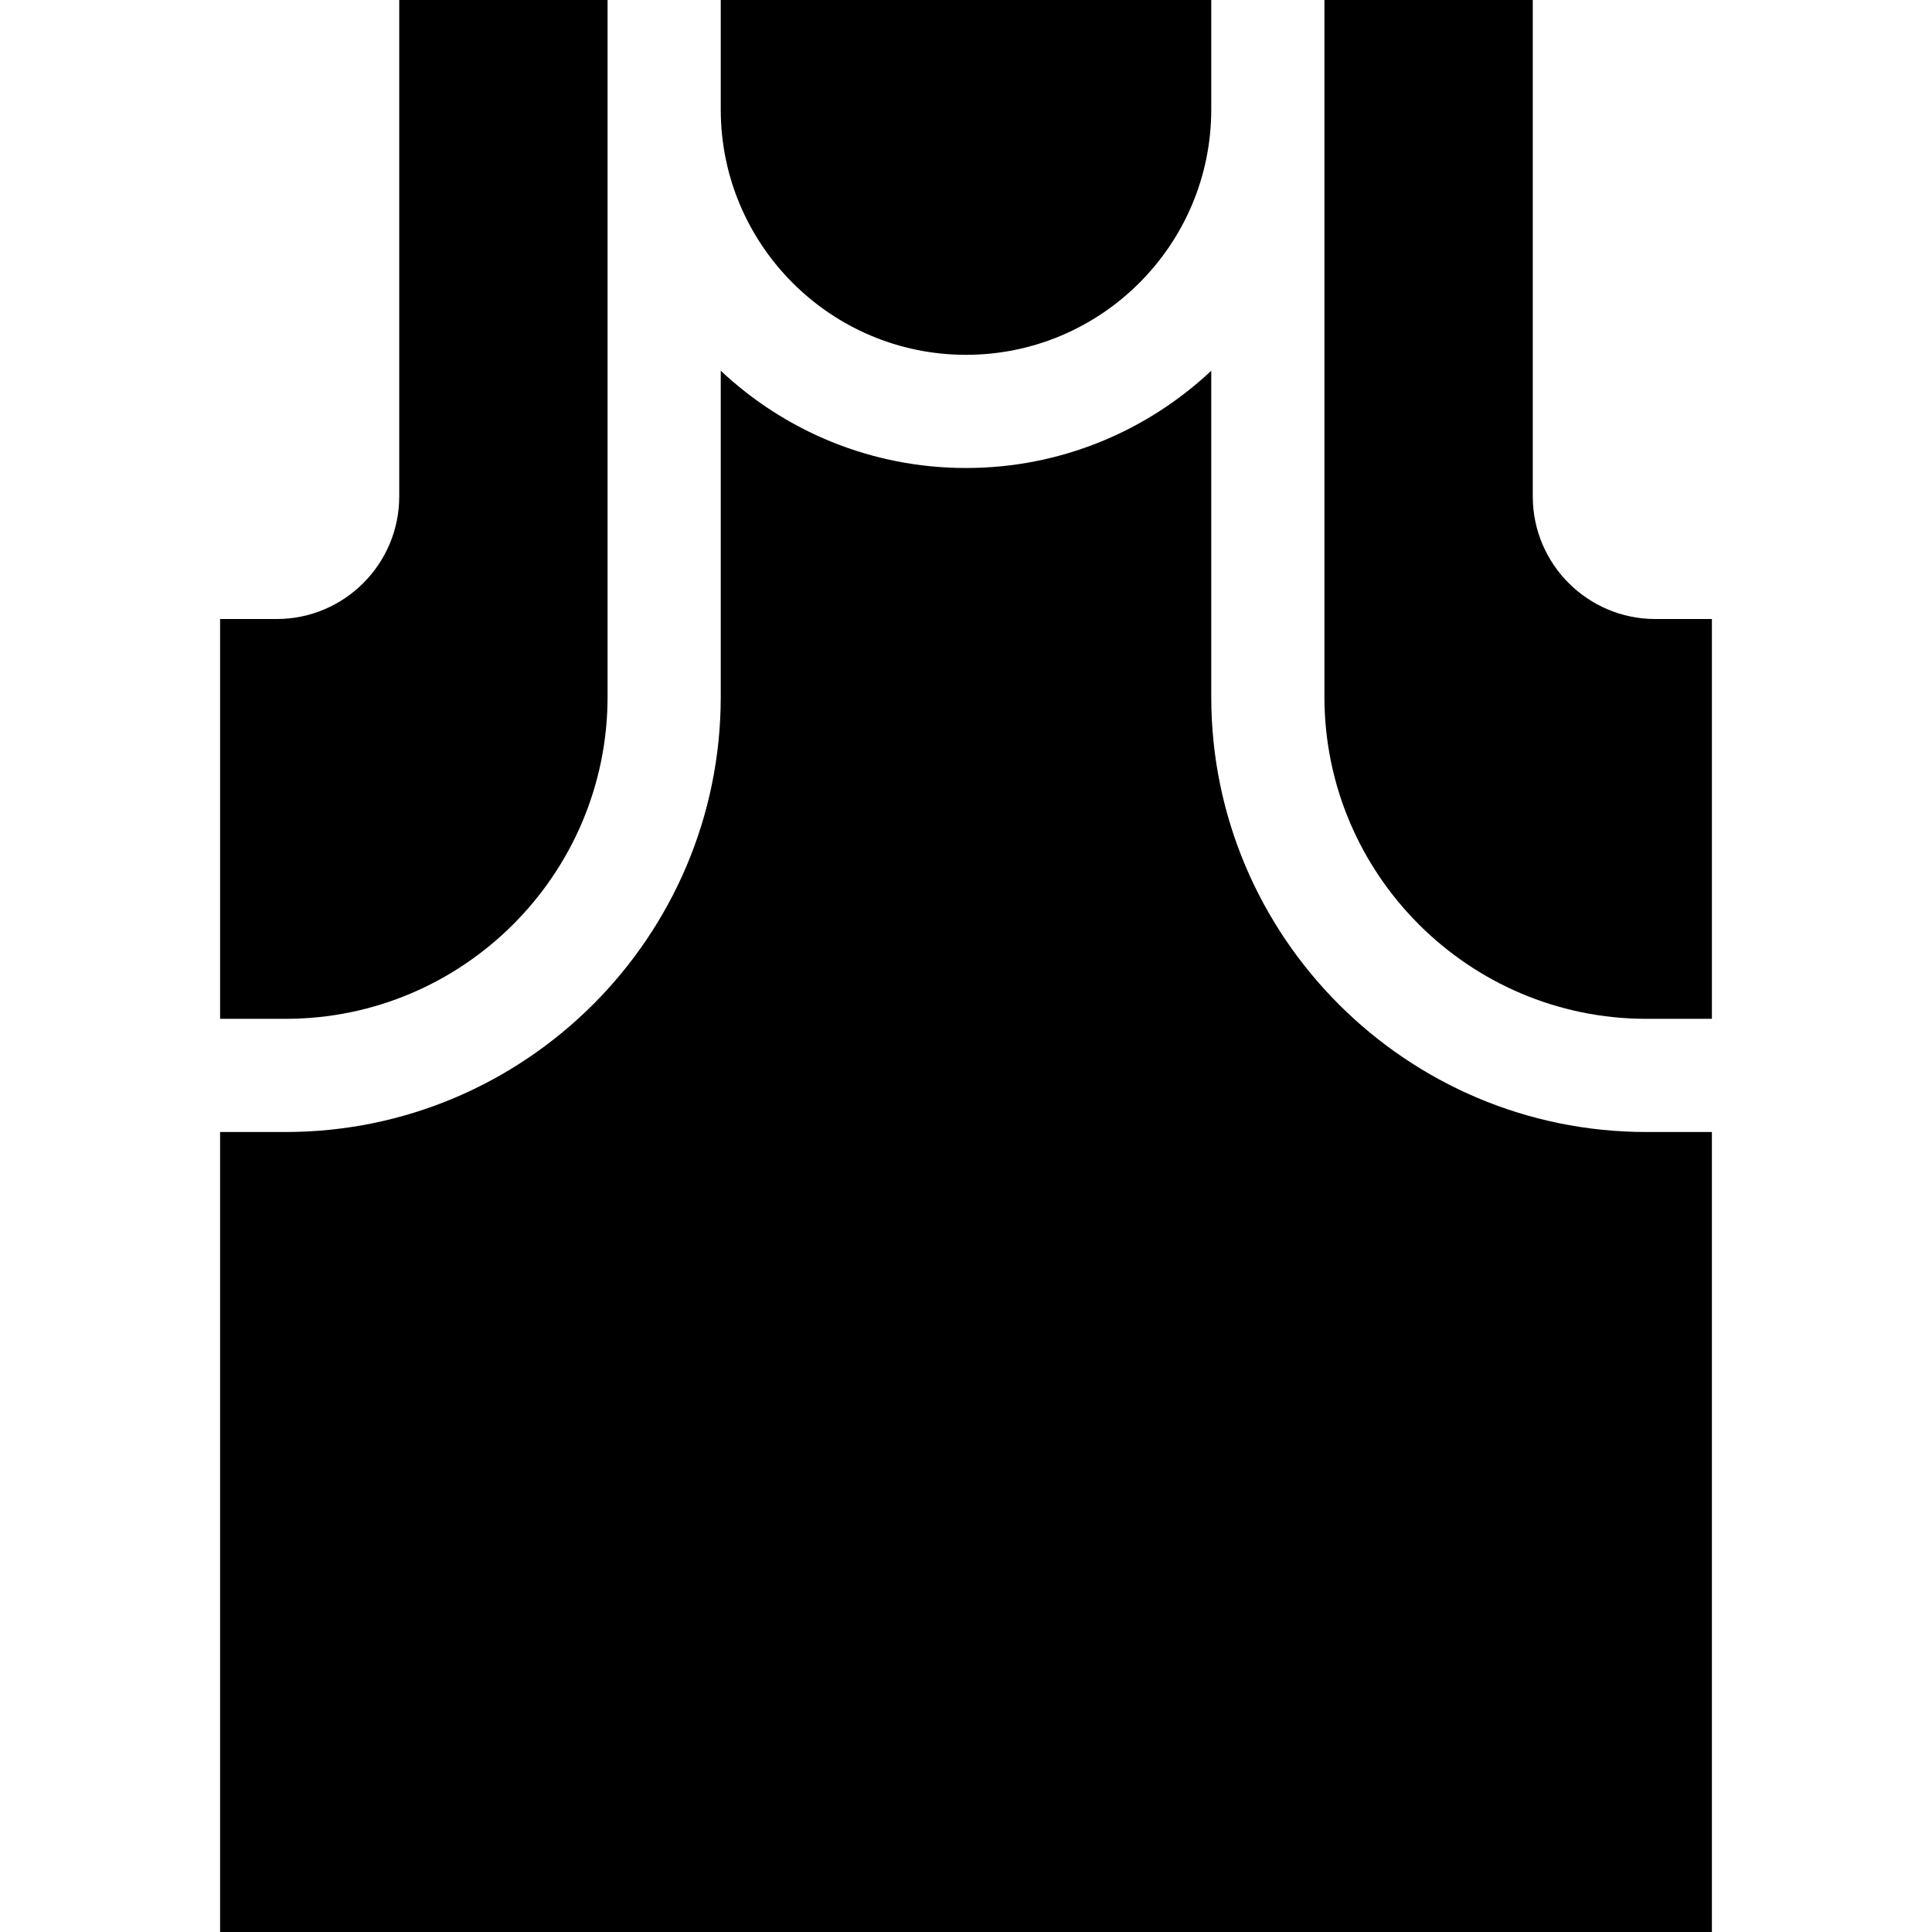
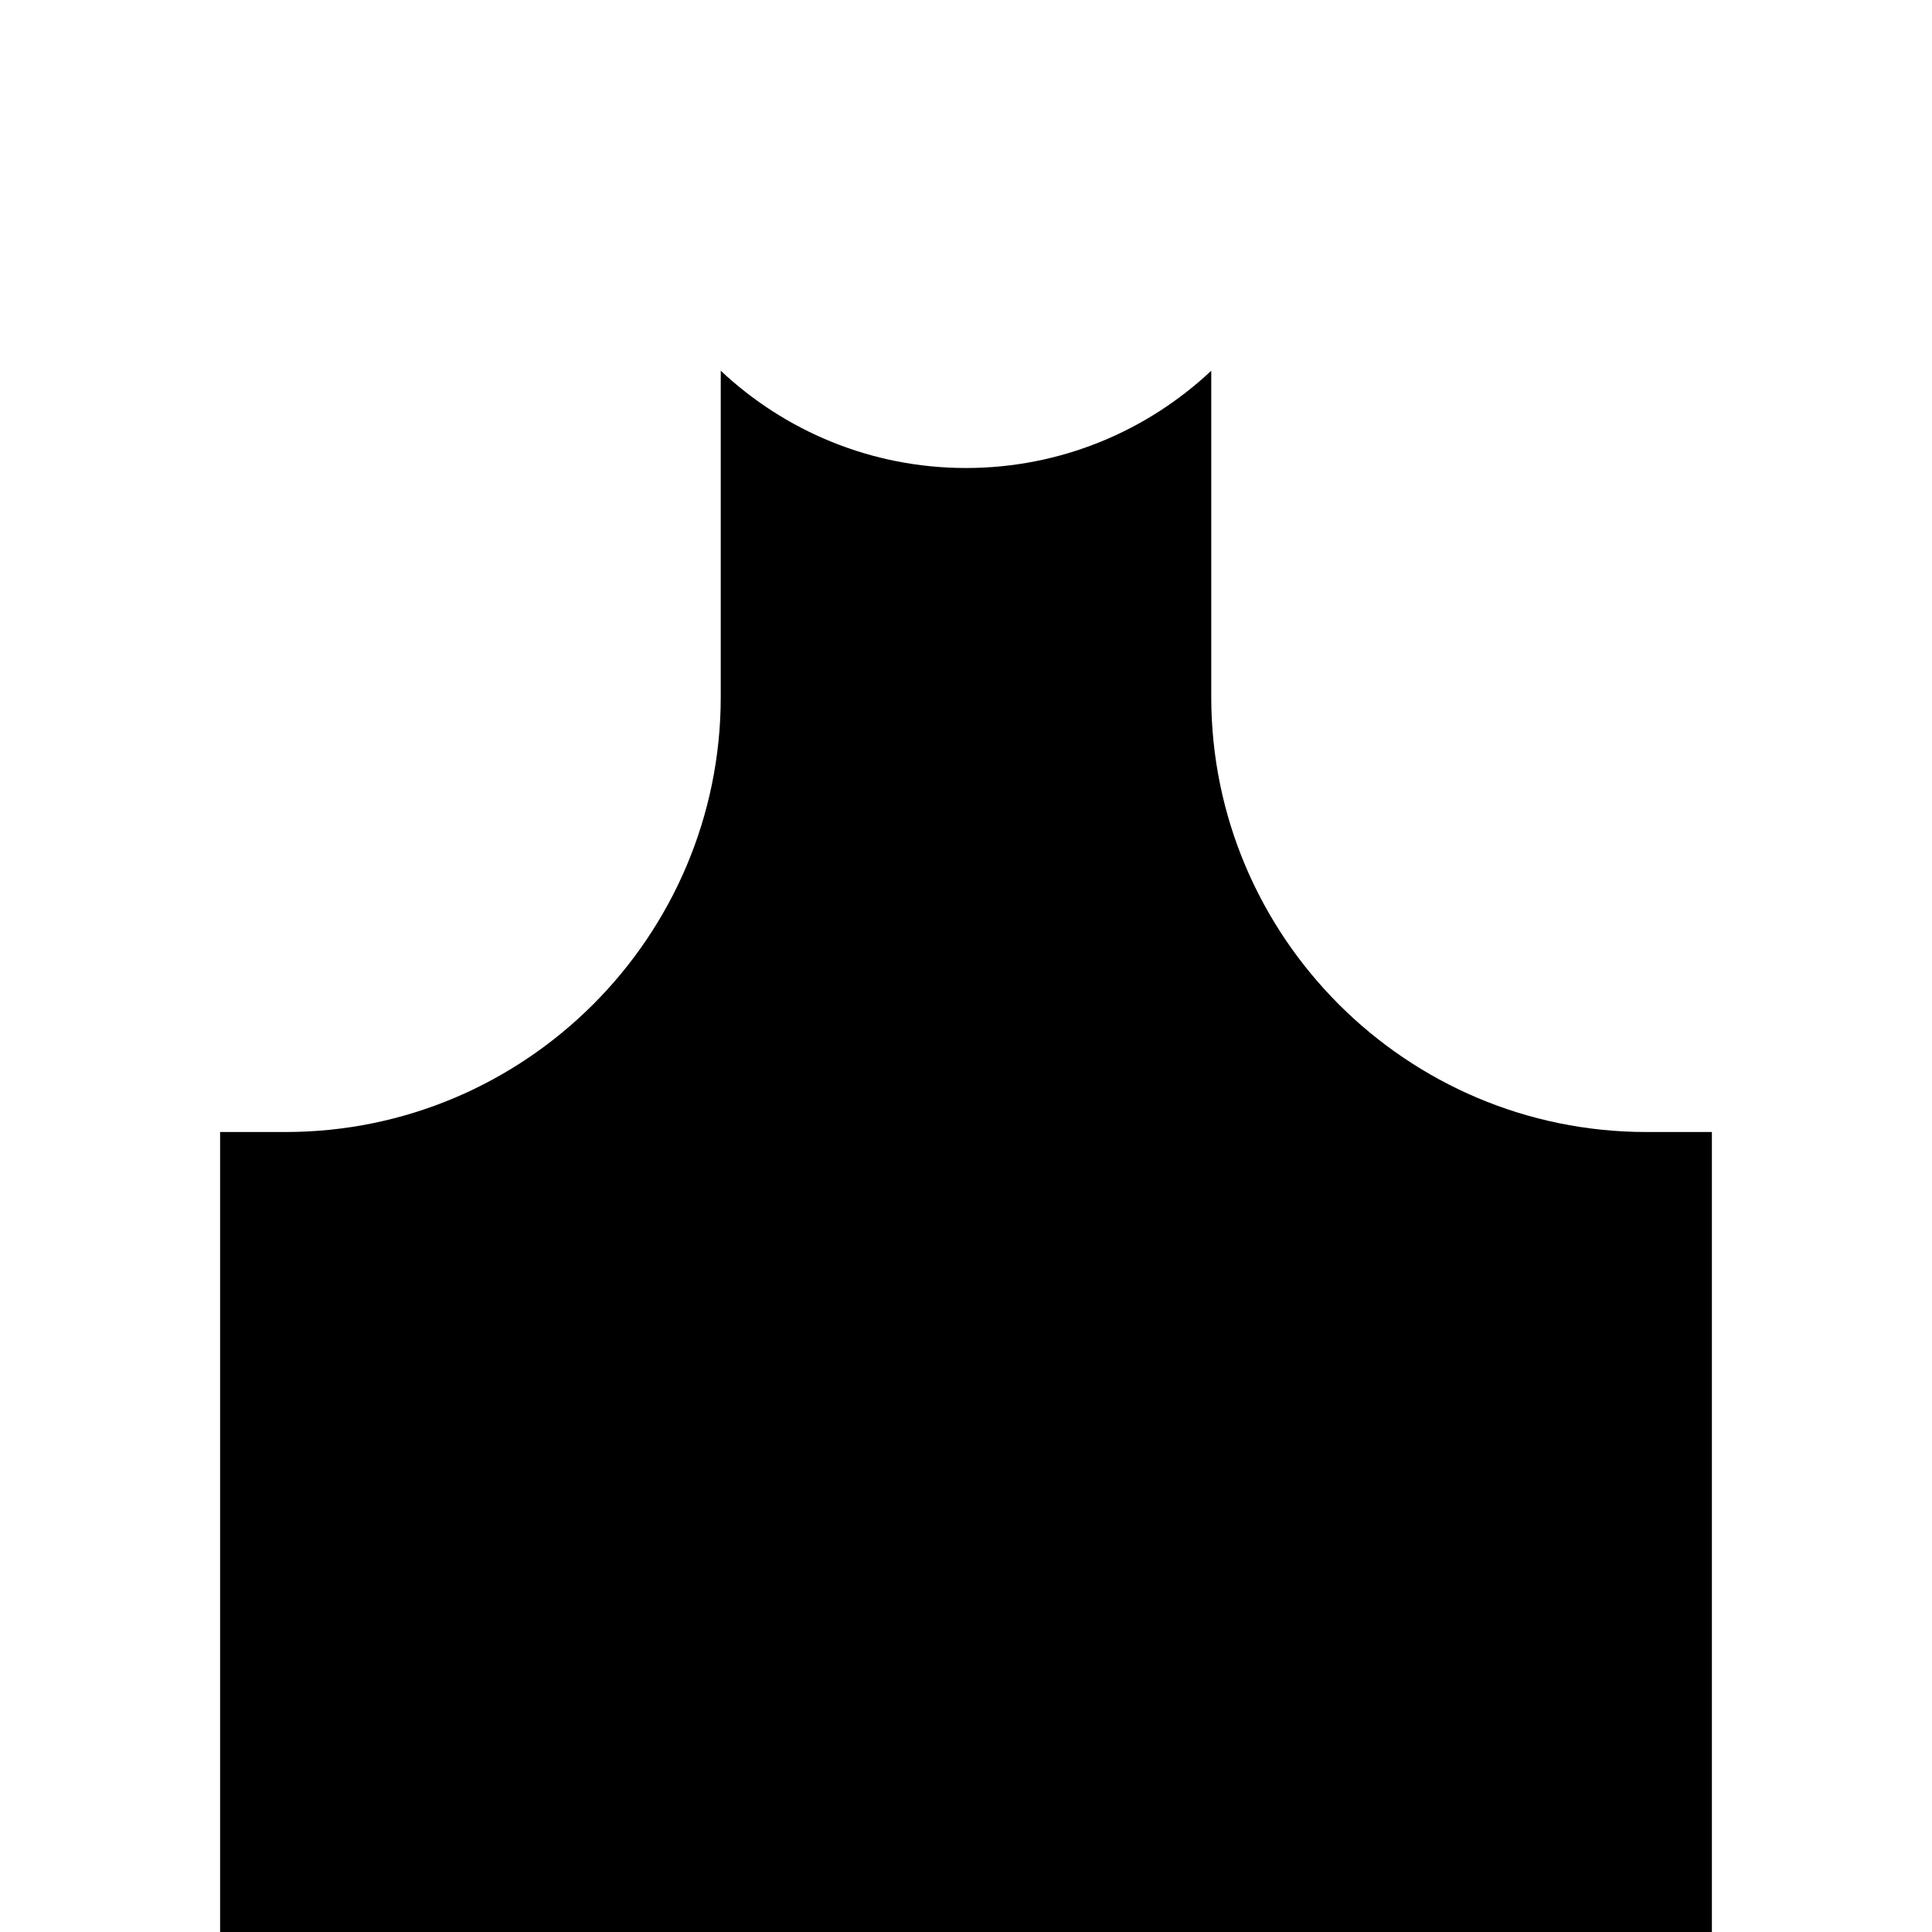
<svg xmlns="http://www.w3.org/2000/svg" id="Capa_1" enable-background="new 0 0 512.099 512.099" viewBox="0 0 512.099 512.099">
  <g>
-     <path d="m161.044 184.702v-184.702h-55.224v131.598c0 17.91-14.57 32.48-32.48 32.48h-15v105.974h17.354c47.062 0 85.35-38.288 85.35-85.35z" />
    <path d="m321.054 184.702v-86.434c-17.007 15.98-39.883 25.782-65.005 25.782s-47.998-9.802-65.005-25.782v86.434c0 63.604-51.746 115.35-115.351 115.35h-17.353v212.046h395.418v-212.046h-17.354c-63.604 0-115.35-51.746-115.35-115.35z" />
-     <path d="m351.054 184.702c0 47.062 38.288 85.35 85.351 85.35h17.354v-105.973h-15c-17.91 0-32.48-14.571-32.48-32.48v-131.599h-55.224v184.702z" />
-     <path d="m191.044 29.045c0 35.844 29.161 65.005 65.005 65.005s65.005-29.161 65.005-65.005v-29.045h-130.01z" />
  </g>
  <g />
  <g />
  <g />
  <g />
  <g />
  <g />
  <g />
  <g />
  <g />
  <g />
  <g />
  <g />
  <g />
  <g />
  <g />
</svg>